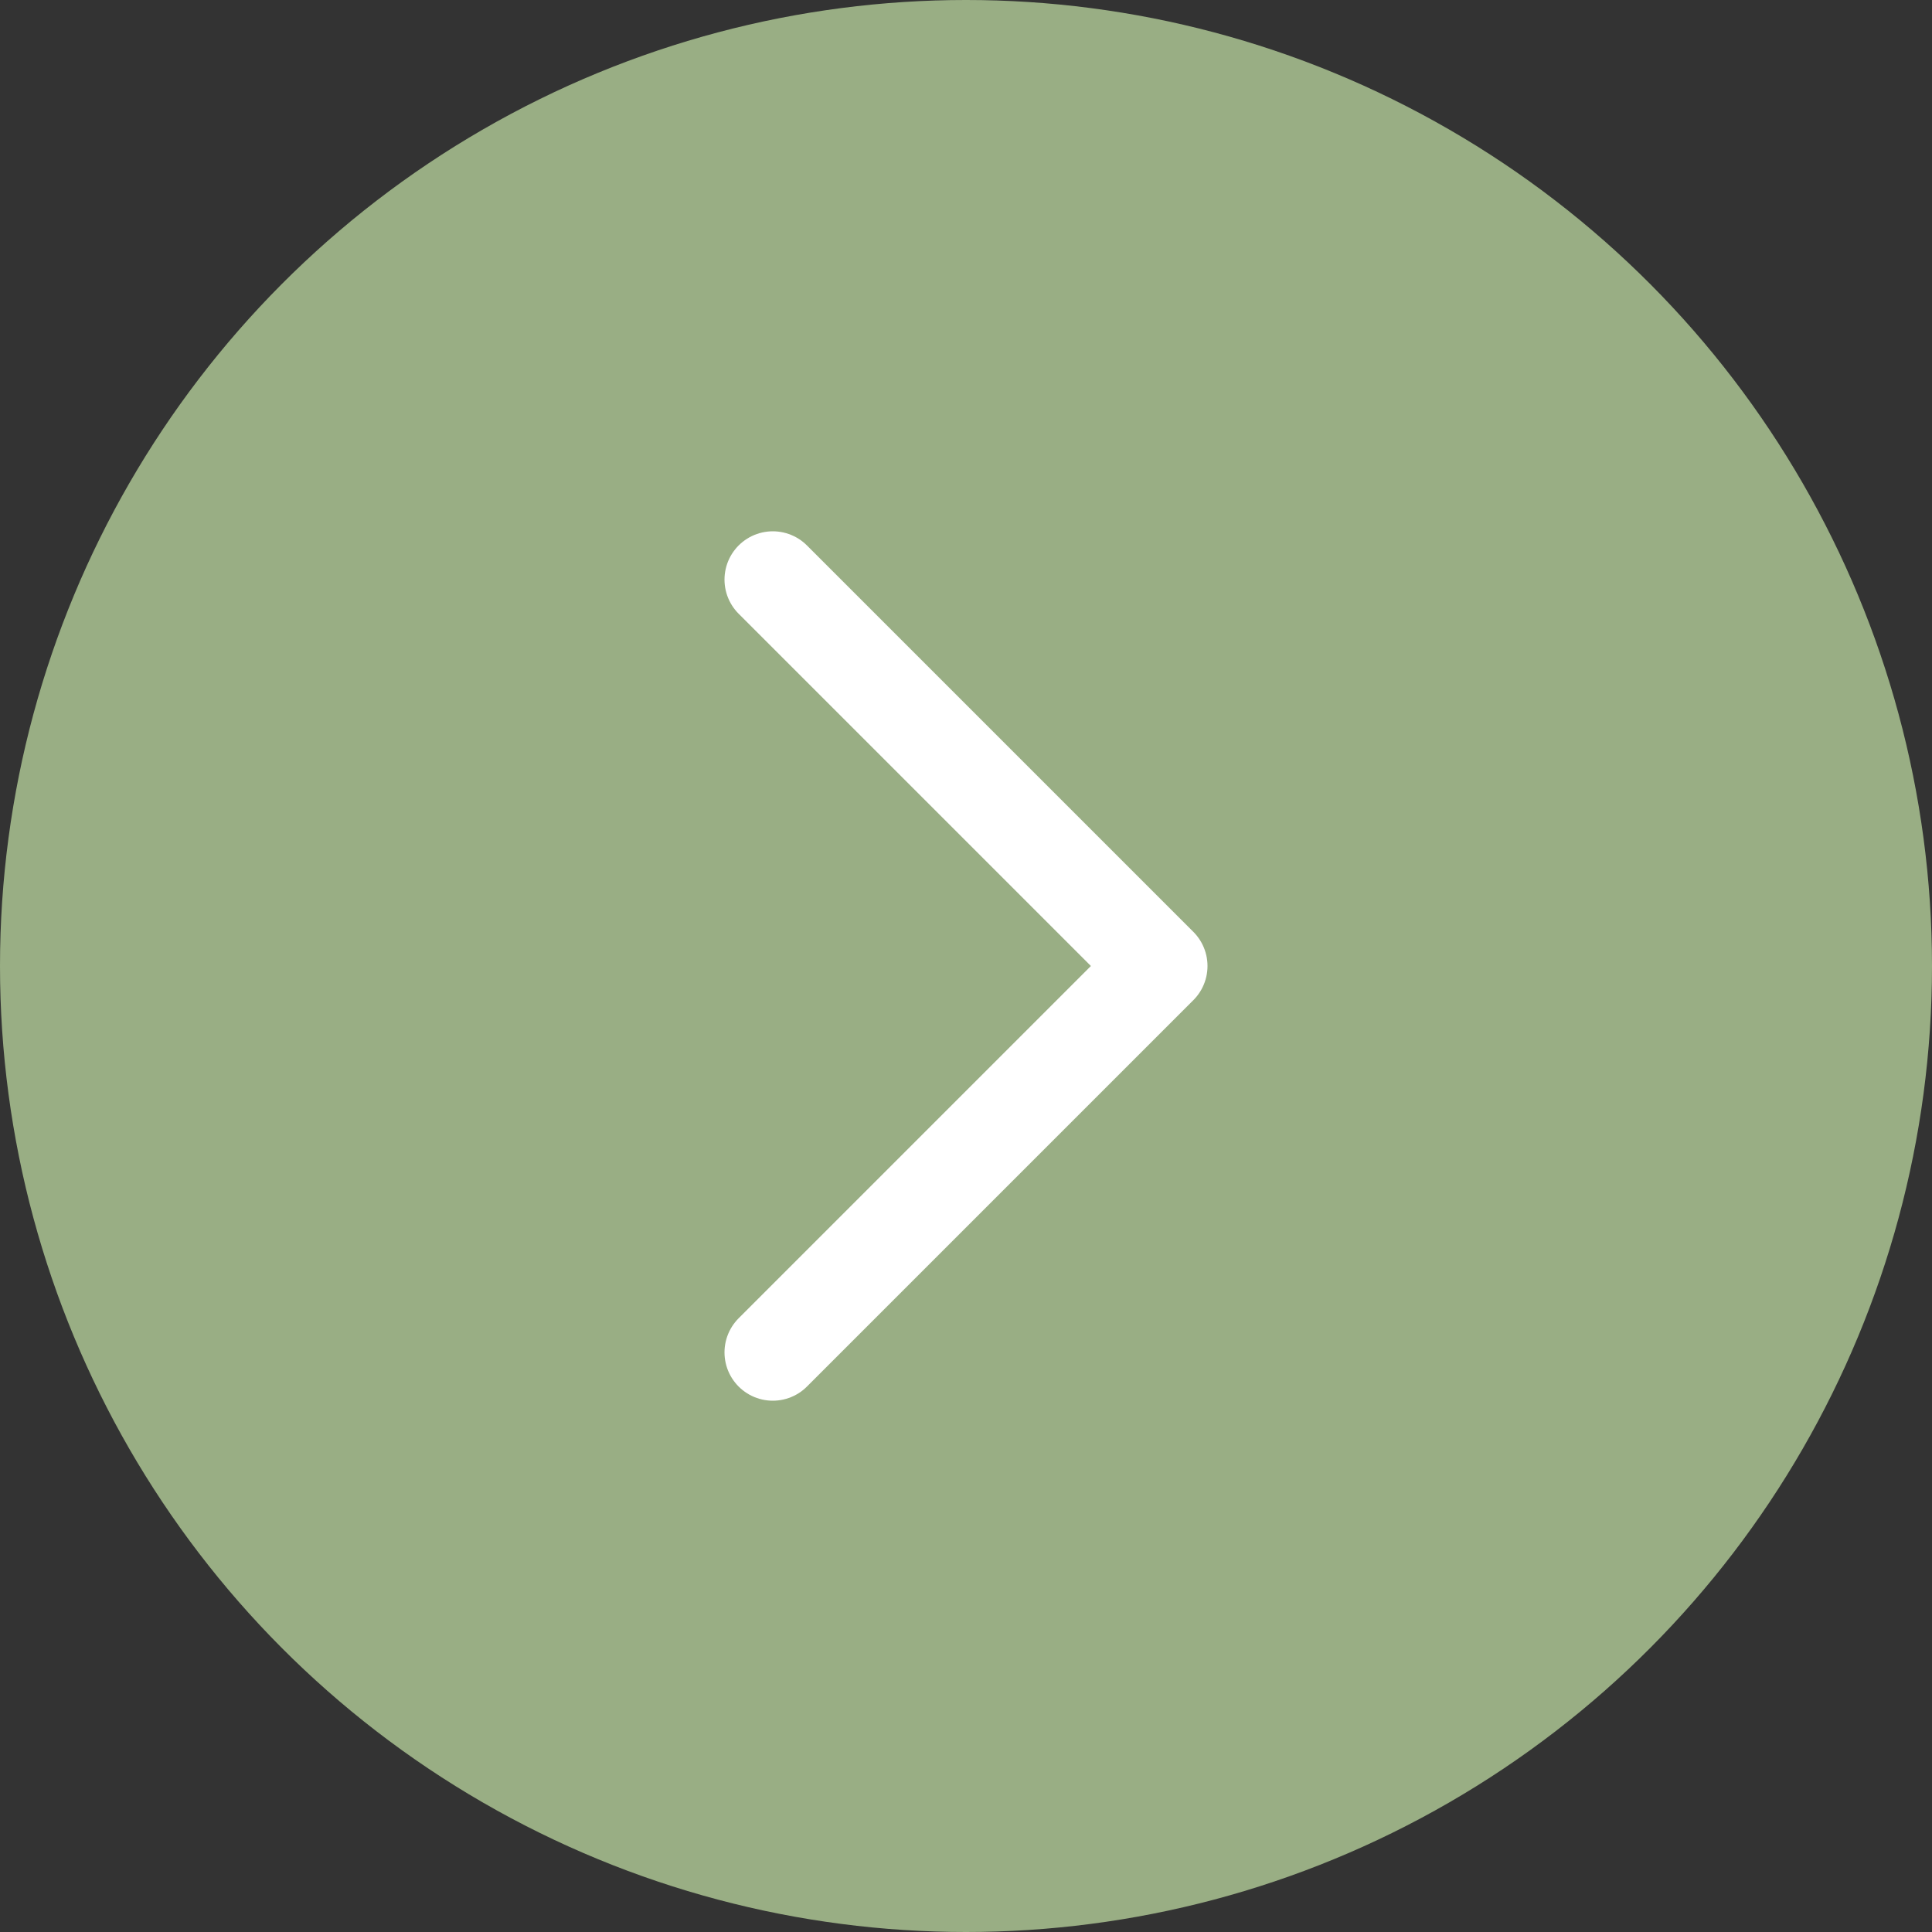
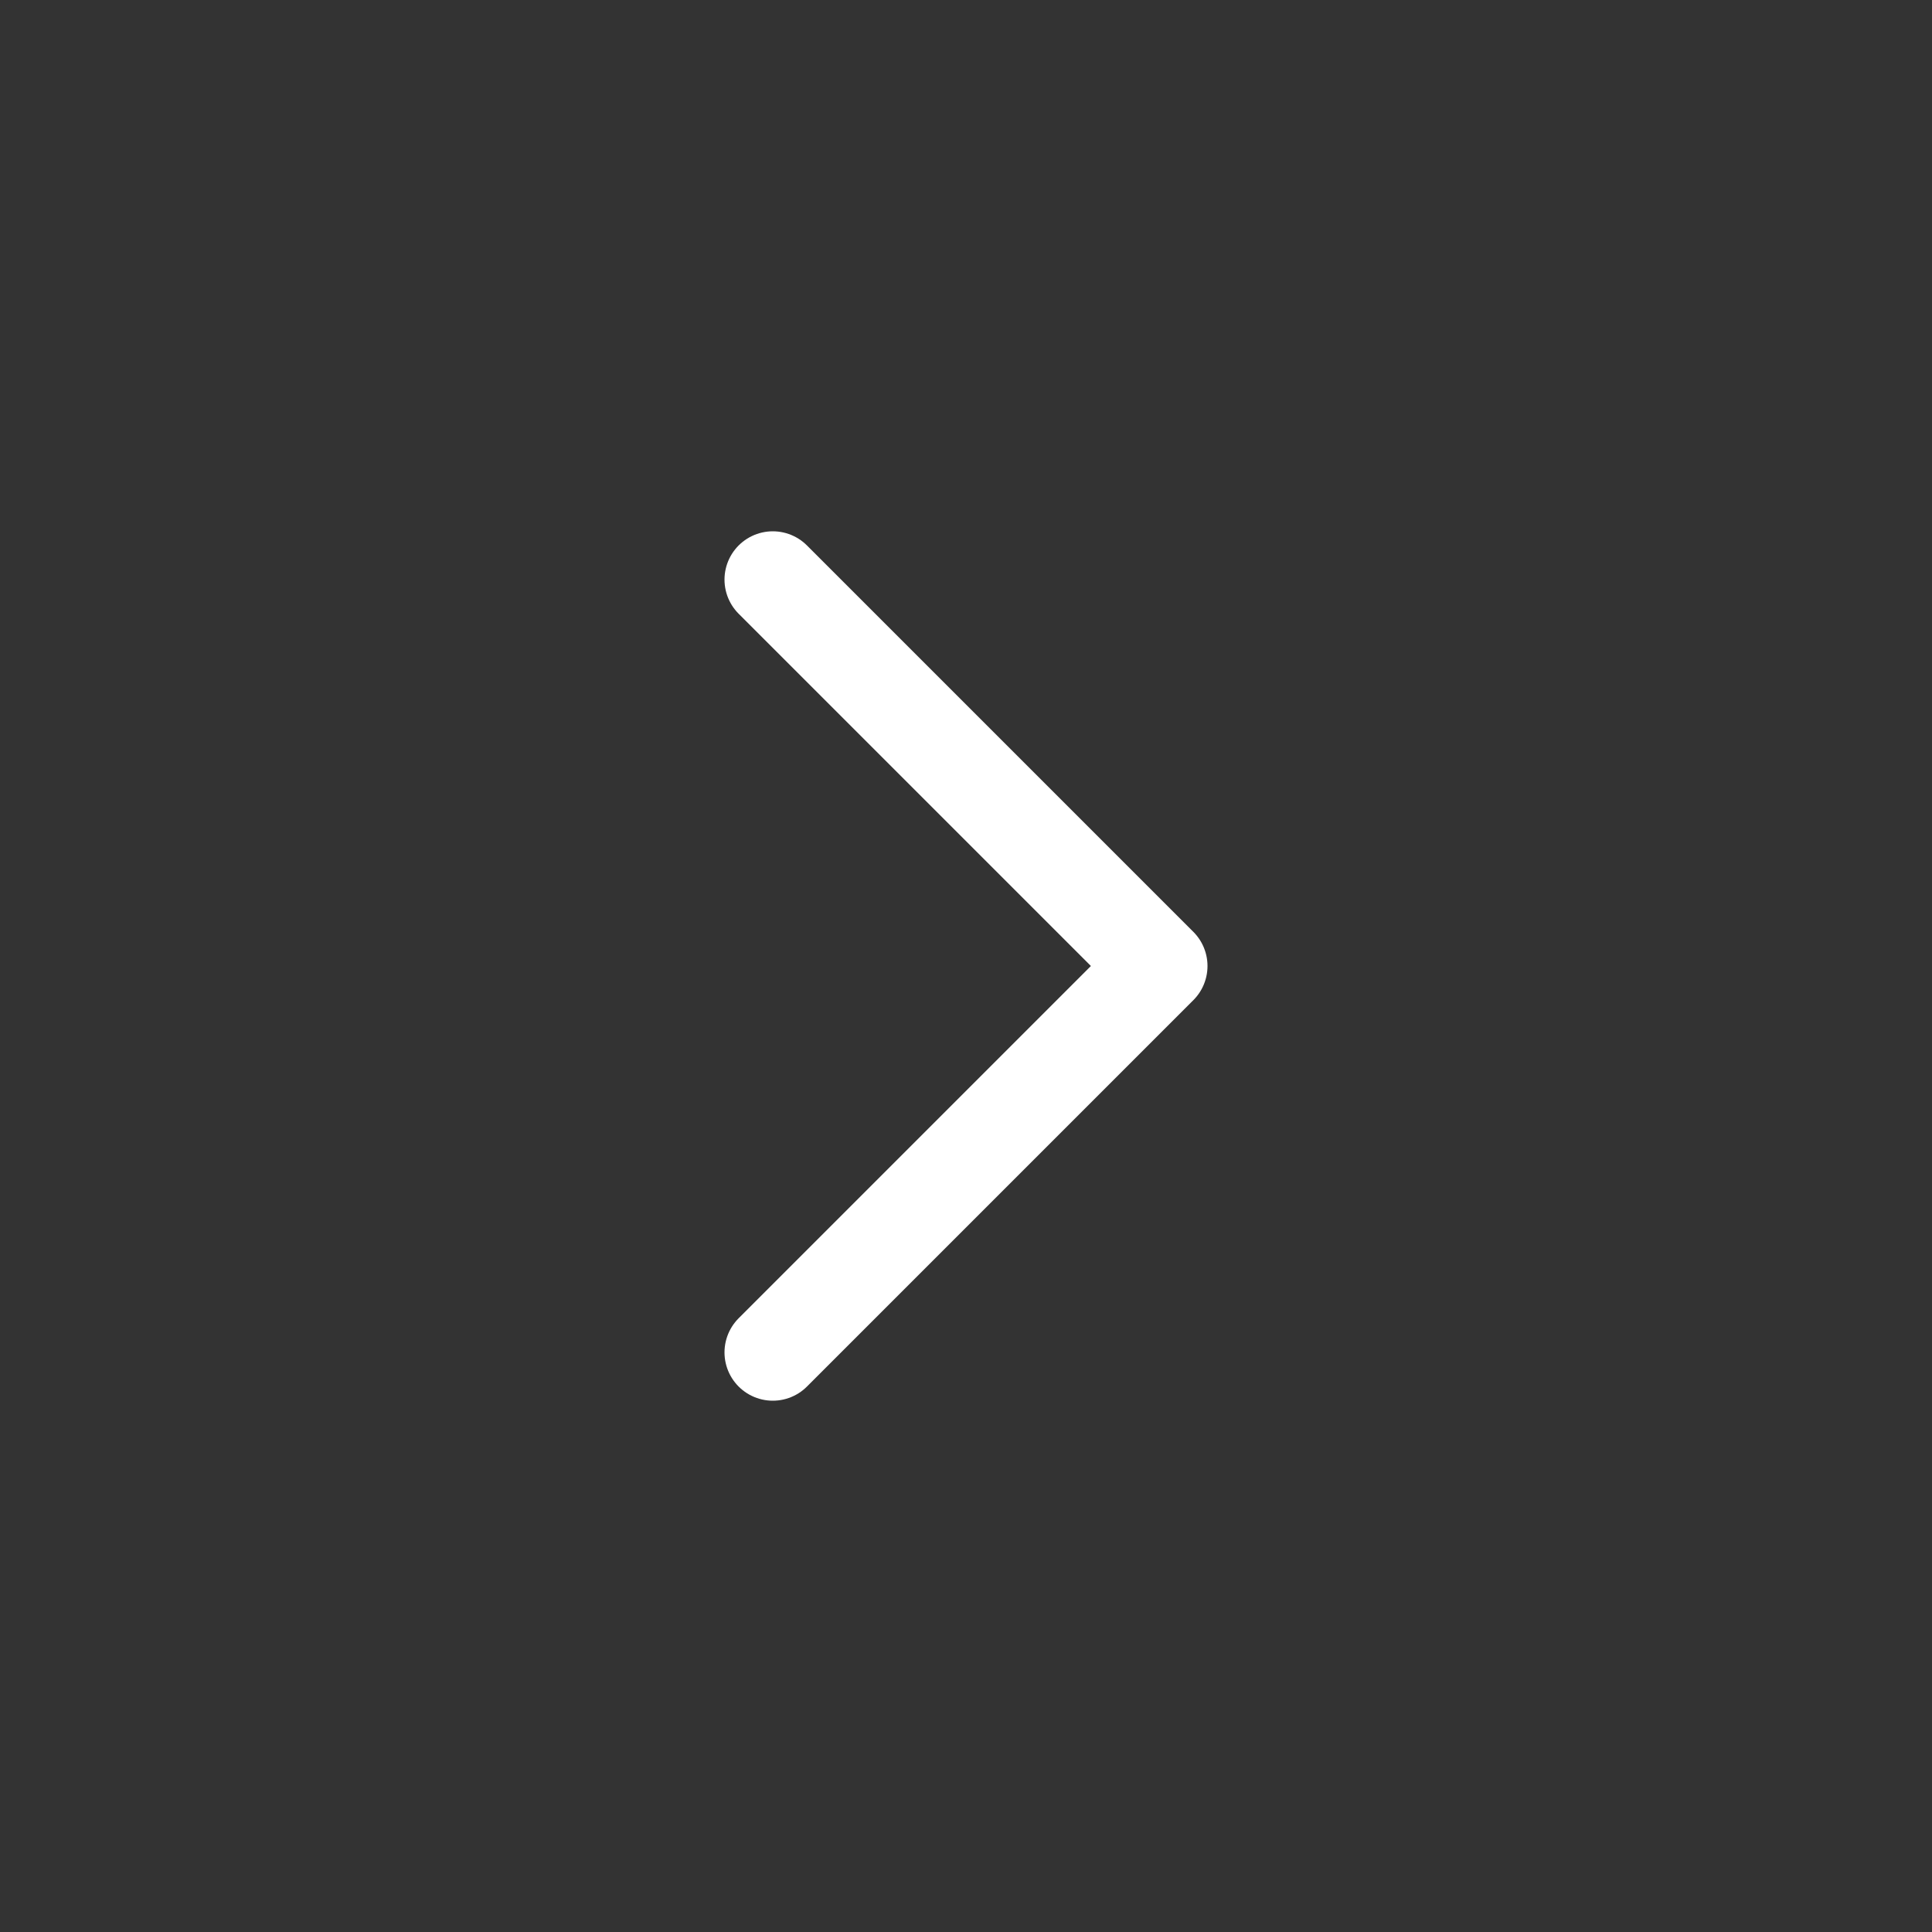
<svg xmlns="http://www.w3.org/2000/svg" data-name="Group 16" width="40" height="40" viewBox="0 0 40 40">
  <rect x="0" y="0" width="40" height="40" fill="#333333" stroke="none" />
-   <circle data-name="Ellipse 3" cx="20" cy="20" r="20" style="fill:#99ae84" />
  <path data-name="Icon feather-chevron-left" d="m13.5 25 8-8-8-8" transform="translate(2.5 3)" style="fill:none;stroke:#FFF;stroke-linecap:round;stroke-linejoin:round;stroke-width:2px" />
</svg>